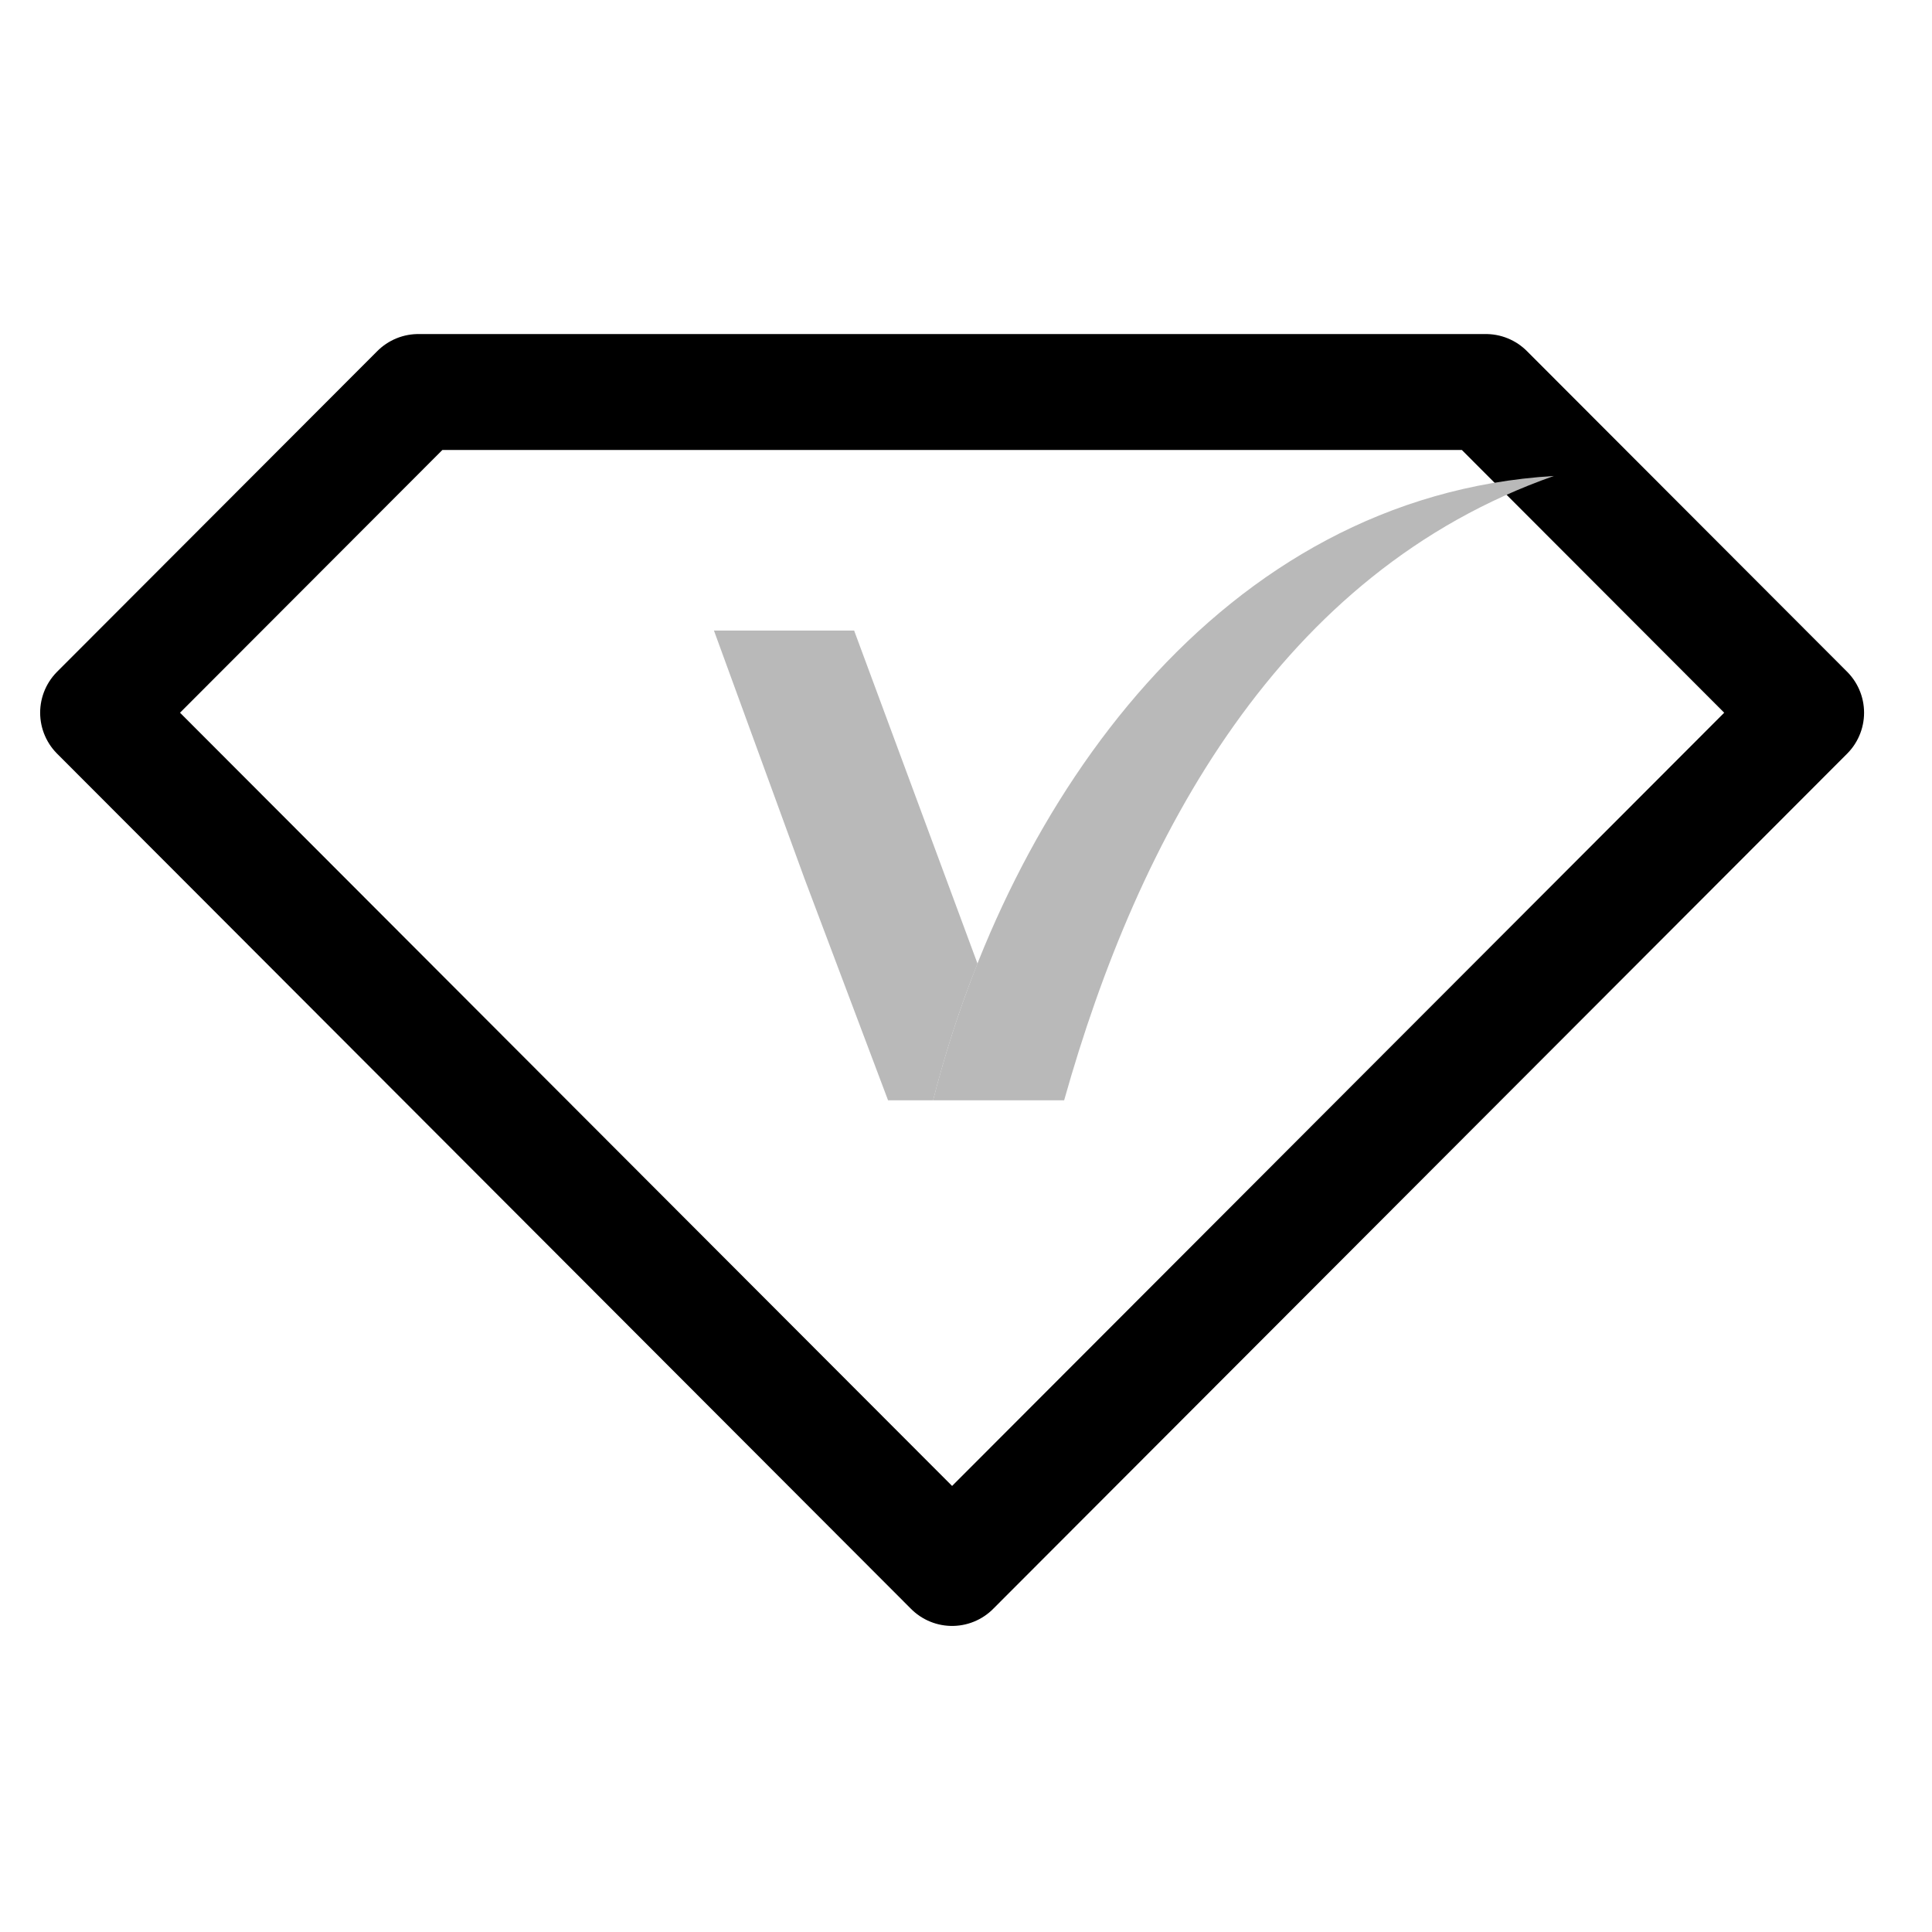
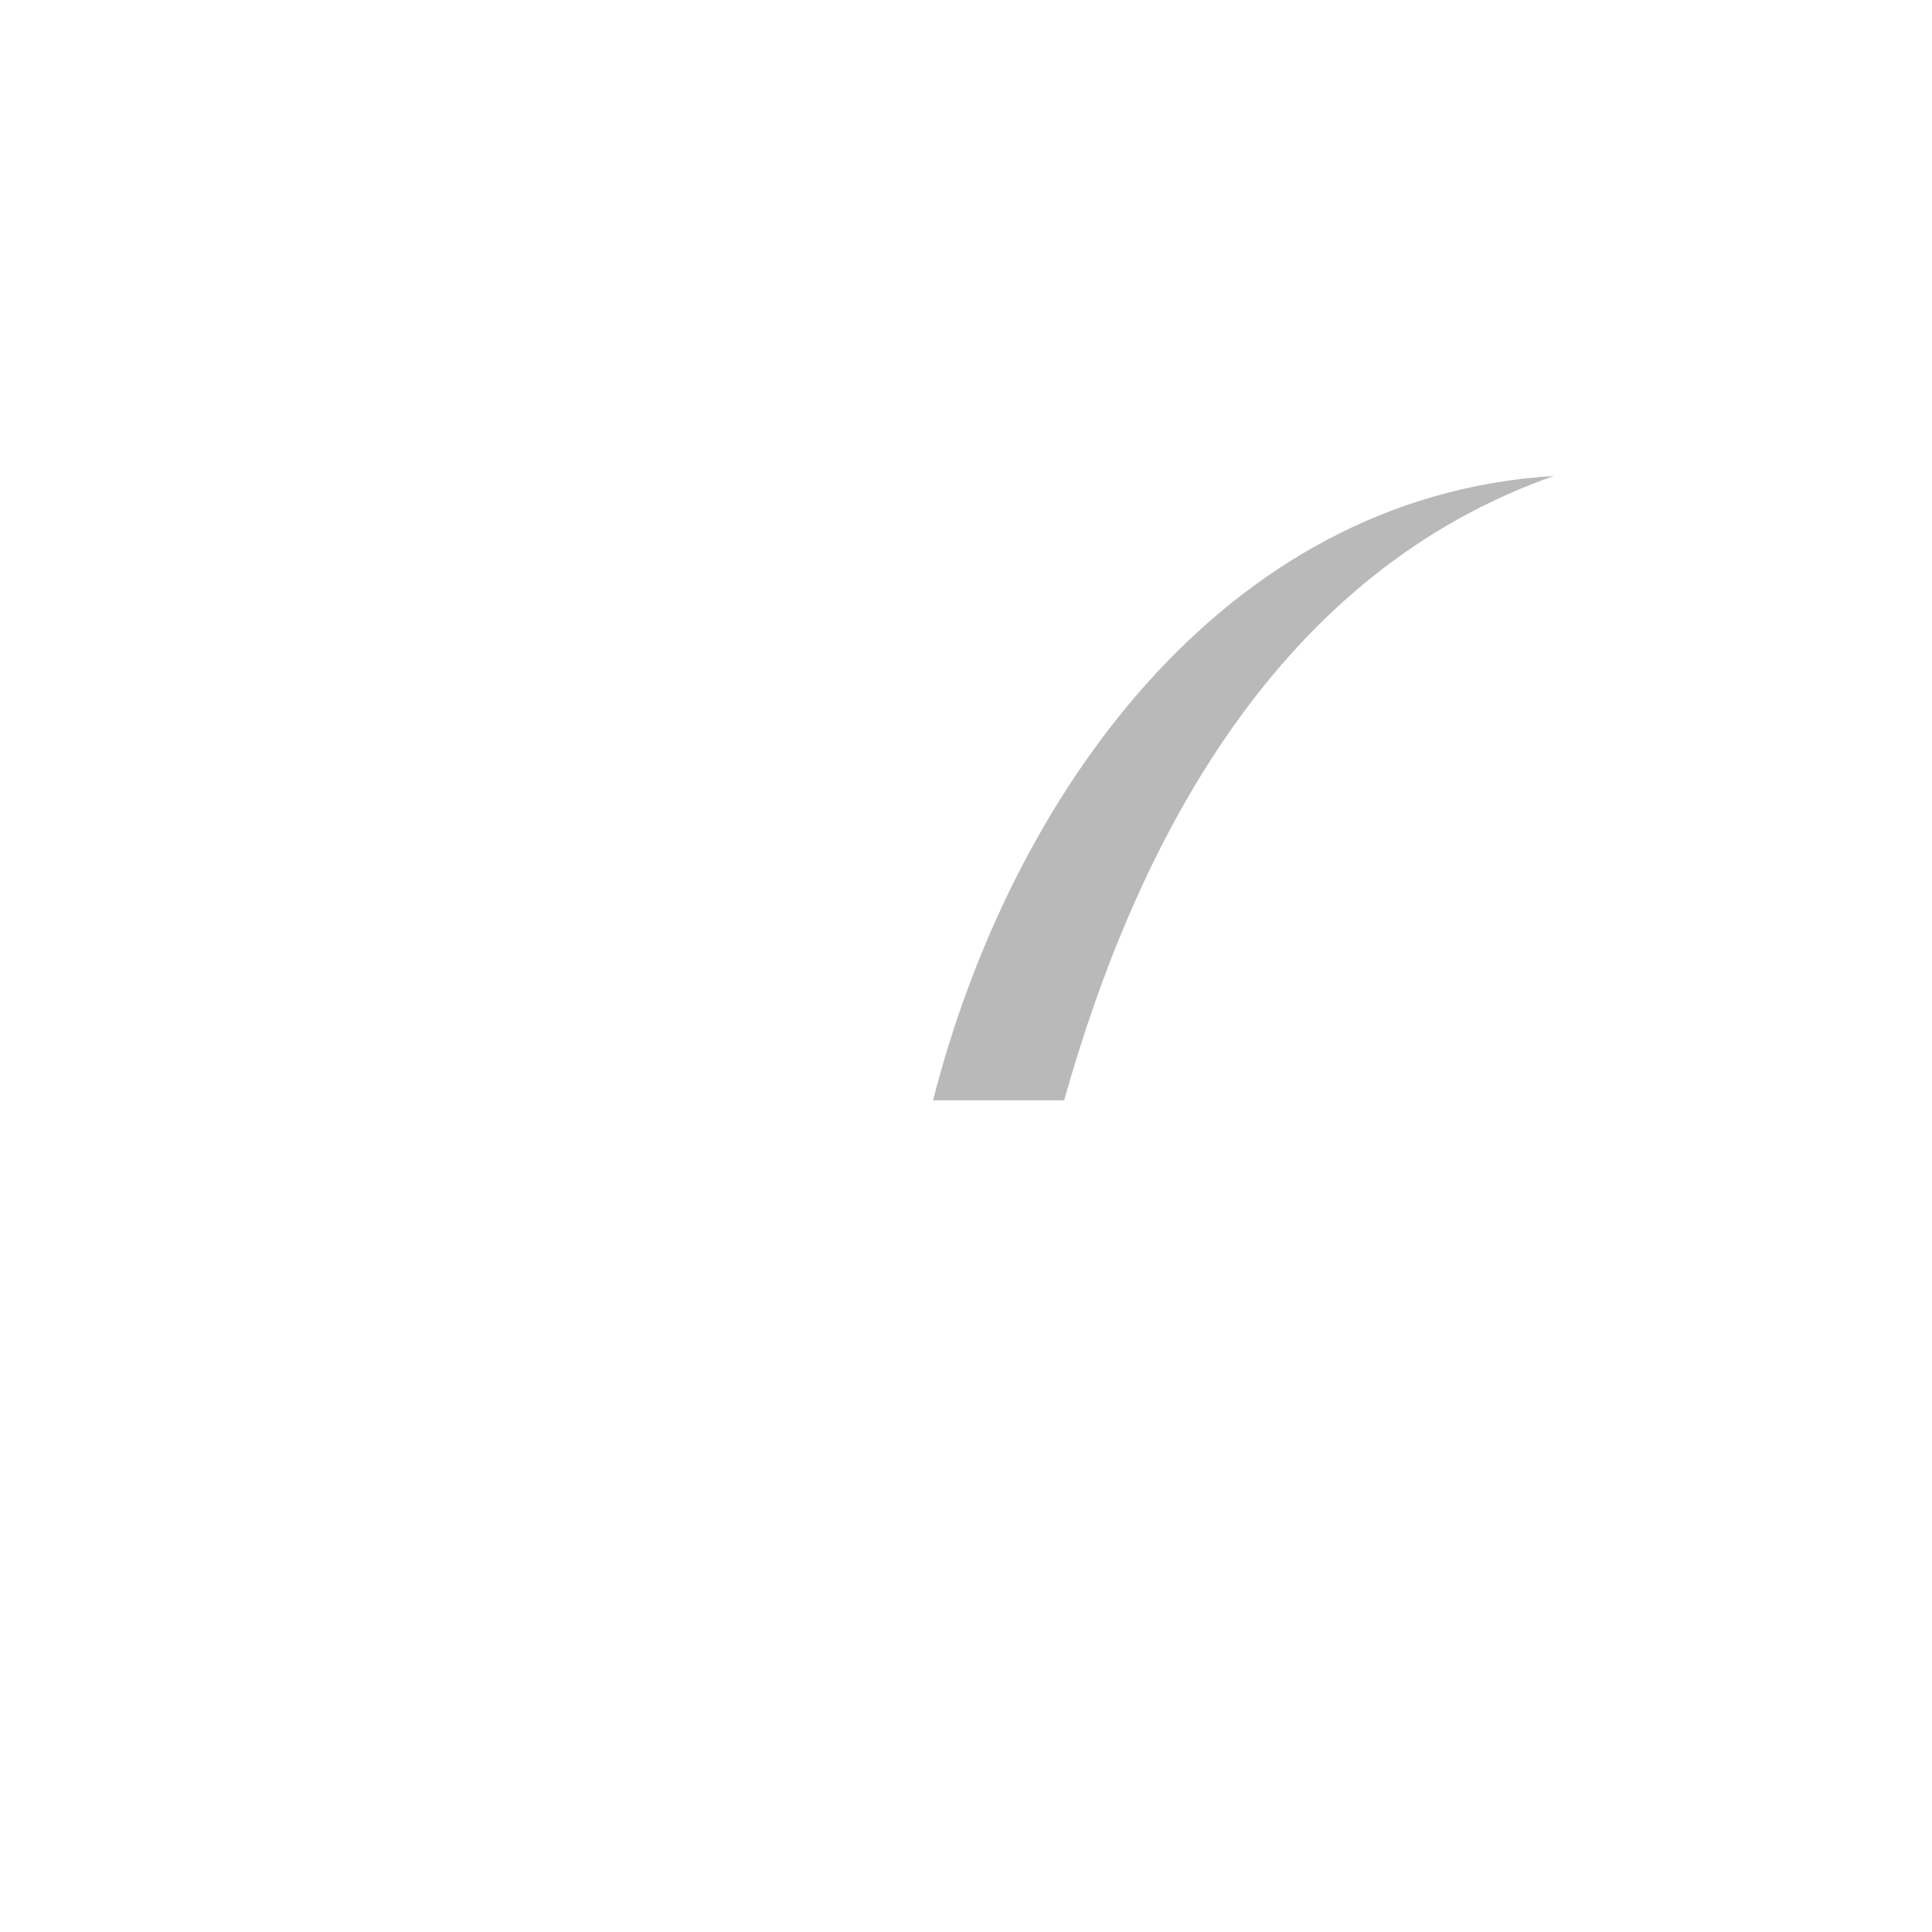
<svg xmlns="http://www.w3.org/2000/svg" width="50" height="50" viewBox="0 0 50 50" fill="none">
-   <path d="M38.454 10.145H10.827L2.539 18.445L24.64 40.579L46.742 18.445L38.454 10.145Z" stroke="black" stroke-width="3" stroke-miterlimit="10" stroke-linecap="round" stroke-linejoin="round" />
-   <path d="M22.105 16.319H18.477L20.822 22.743L22.983 28.476H24.149C24.451 27.293 24.831 26.105 25.298 24.938L22.105 16.319Z" fill="#B9B9B9" />
  <path d="M24.148 28.476C26.123 20.712 31.579 12.845 40.215 12.318C33.13 14.803 29.462 21.641 27.54 28.476H24.148Z" fill="#B9B9B9" />
</svg>